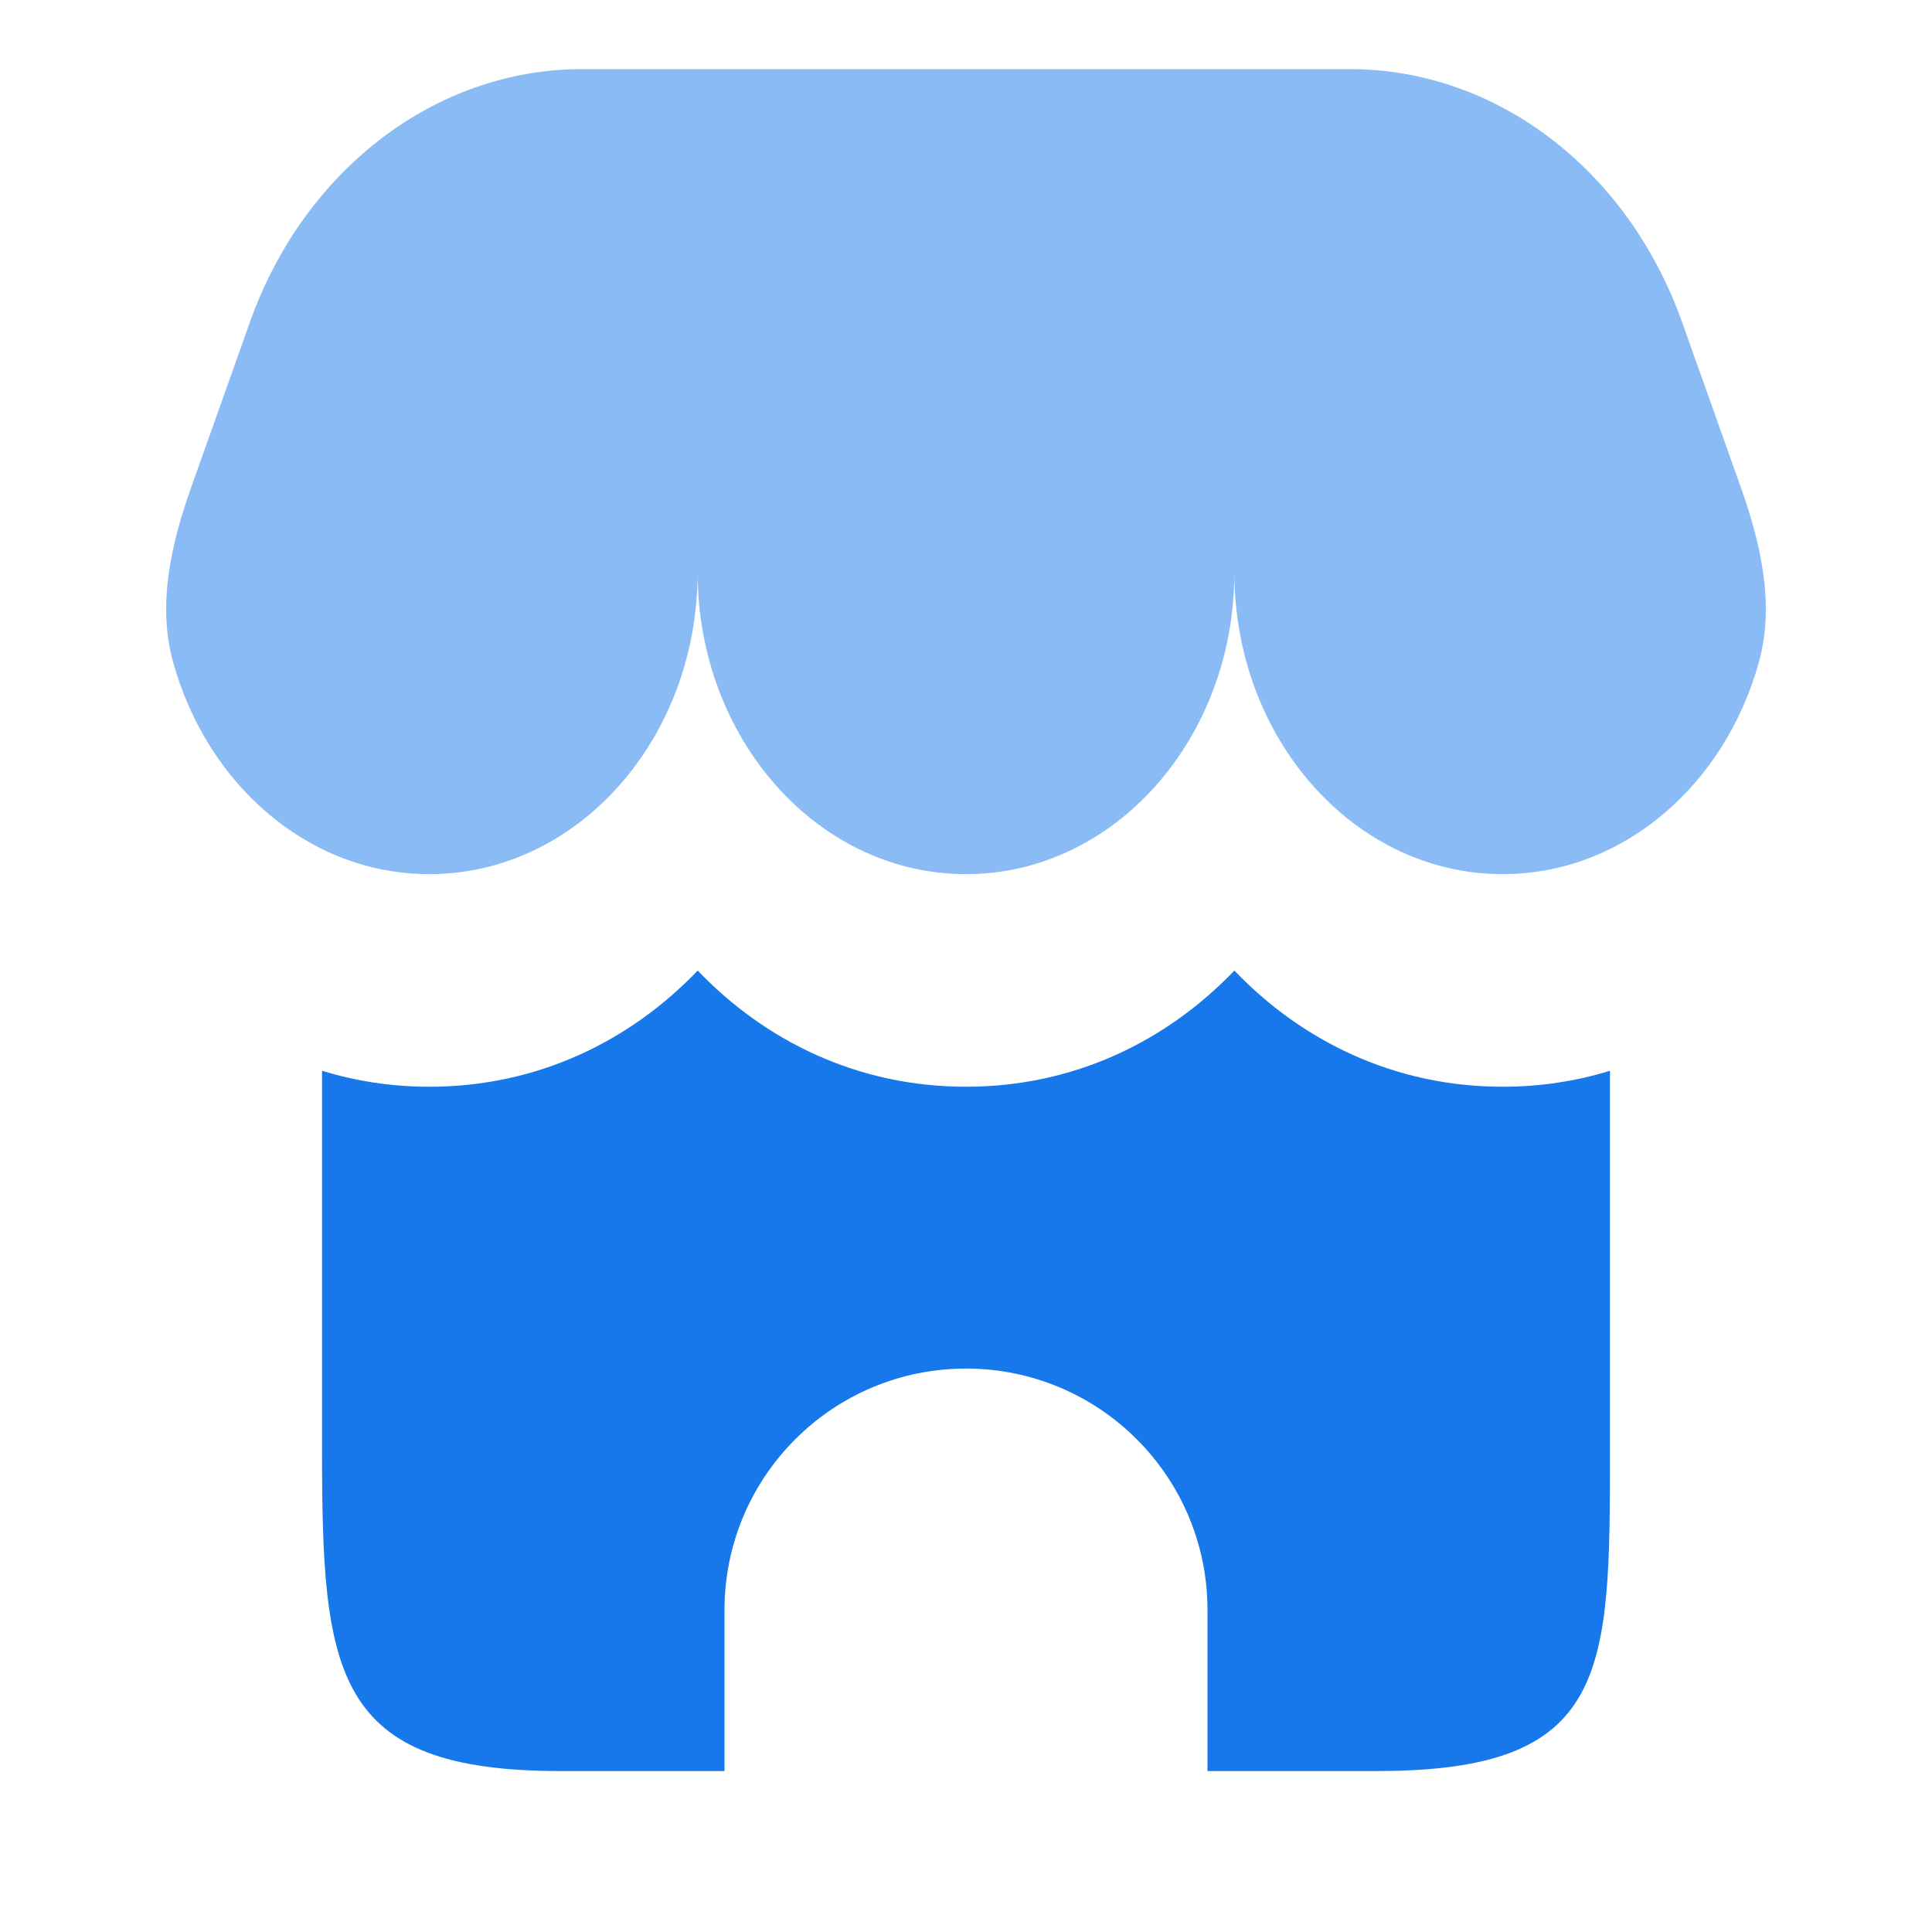
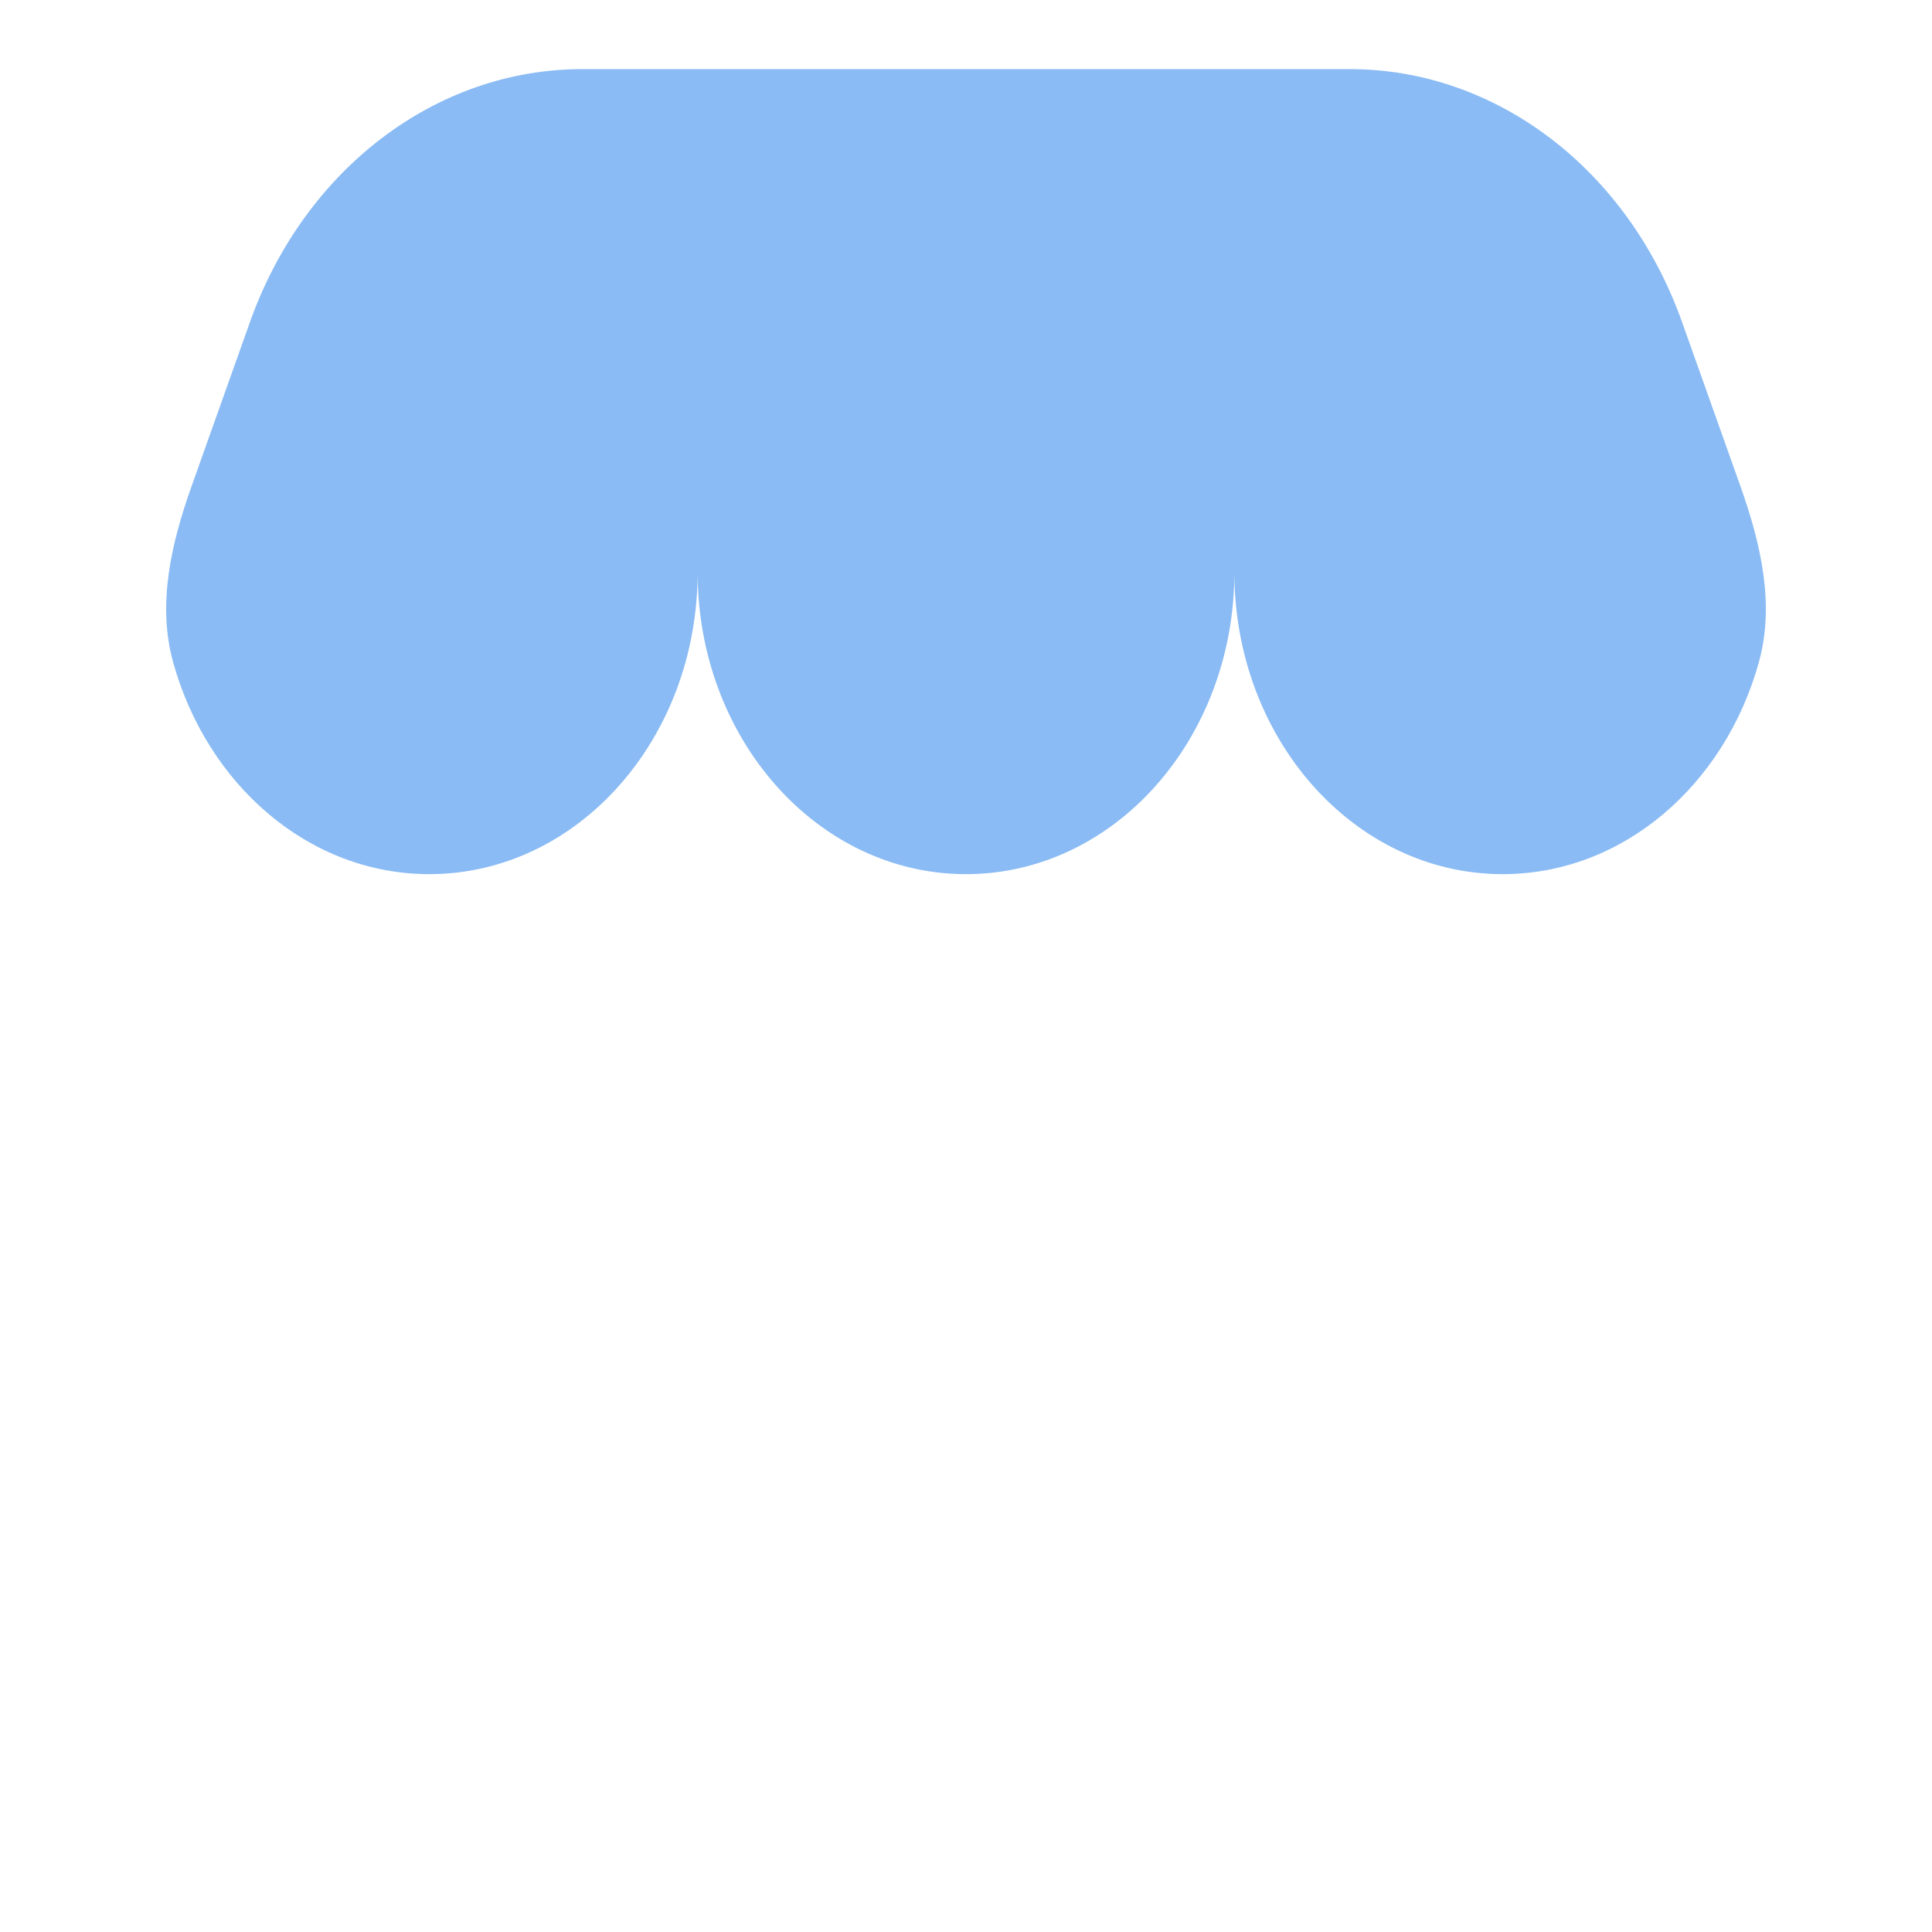
<svg xmlns="http://www.w3.org/2000/svg" width="22" height="22" viewBox="0 0 22 22" fill="none">
  <path opacity="0.5" d="M15.371 0.787H6.629C4.963 0.787 3.465 1.928 2.846 3.668L2.18 5.541C1.951 6.186 1.788 6.879 1.971 7.539C2.358 8.938 3.518 9.954 4.889 9.954C6.576 9.954 7.944 8.415 7.944 6.516C7.944 8.415 9.312 9.954 11 9.954C12.688 9.954 14.056 8.415 14.056 6.516C14.056 8.415 15.424 9.954 17.111 9.954C18.482 9.954 19.642 8.938 20.029 7.539C20.212 6.879 20.049 6.186 19.82 5.541L19.154 3.668C18.535 1.928 17.037 0.787 15.371 0.787Z" fill="#1678EB" />
-   <path d="M3.667 16.5V12.193C4.051 12.311 4.46 12.375 4.889 12.375C6.115 12.375 7.171 11.86 7.945 11.052C8.718 11.86 9.774 12.375 11 12.375C12.226 12.375 13.282 11.86 14.056 11.052C14.829 11.86 15.886 12.375 17.111 12.375C17.54 12.375 17.95 12.311 18.333 12.193V16.5C18.333 19.047 18.333 20.167 15.684 20.167L13.75 20.167V18.334C13.75 16.815 12.519 15.584 11 15.584C9.481 15.584 8.25 16.815 8.25 18.334V20.167L6.375 20.167C3.793 20.167 3.667 19.06 3.667 16.5Z" fill="#1678EB" />
</svg>